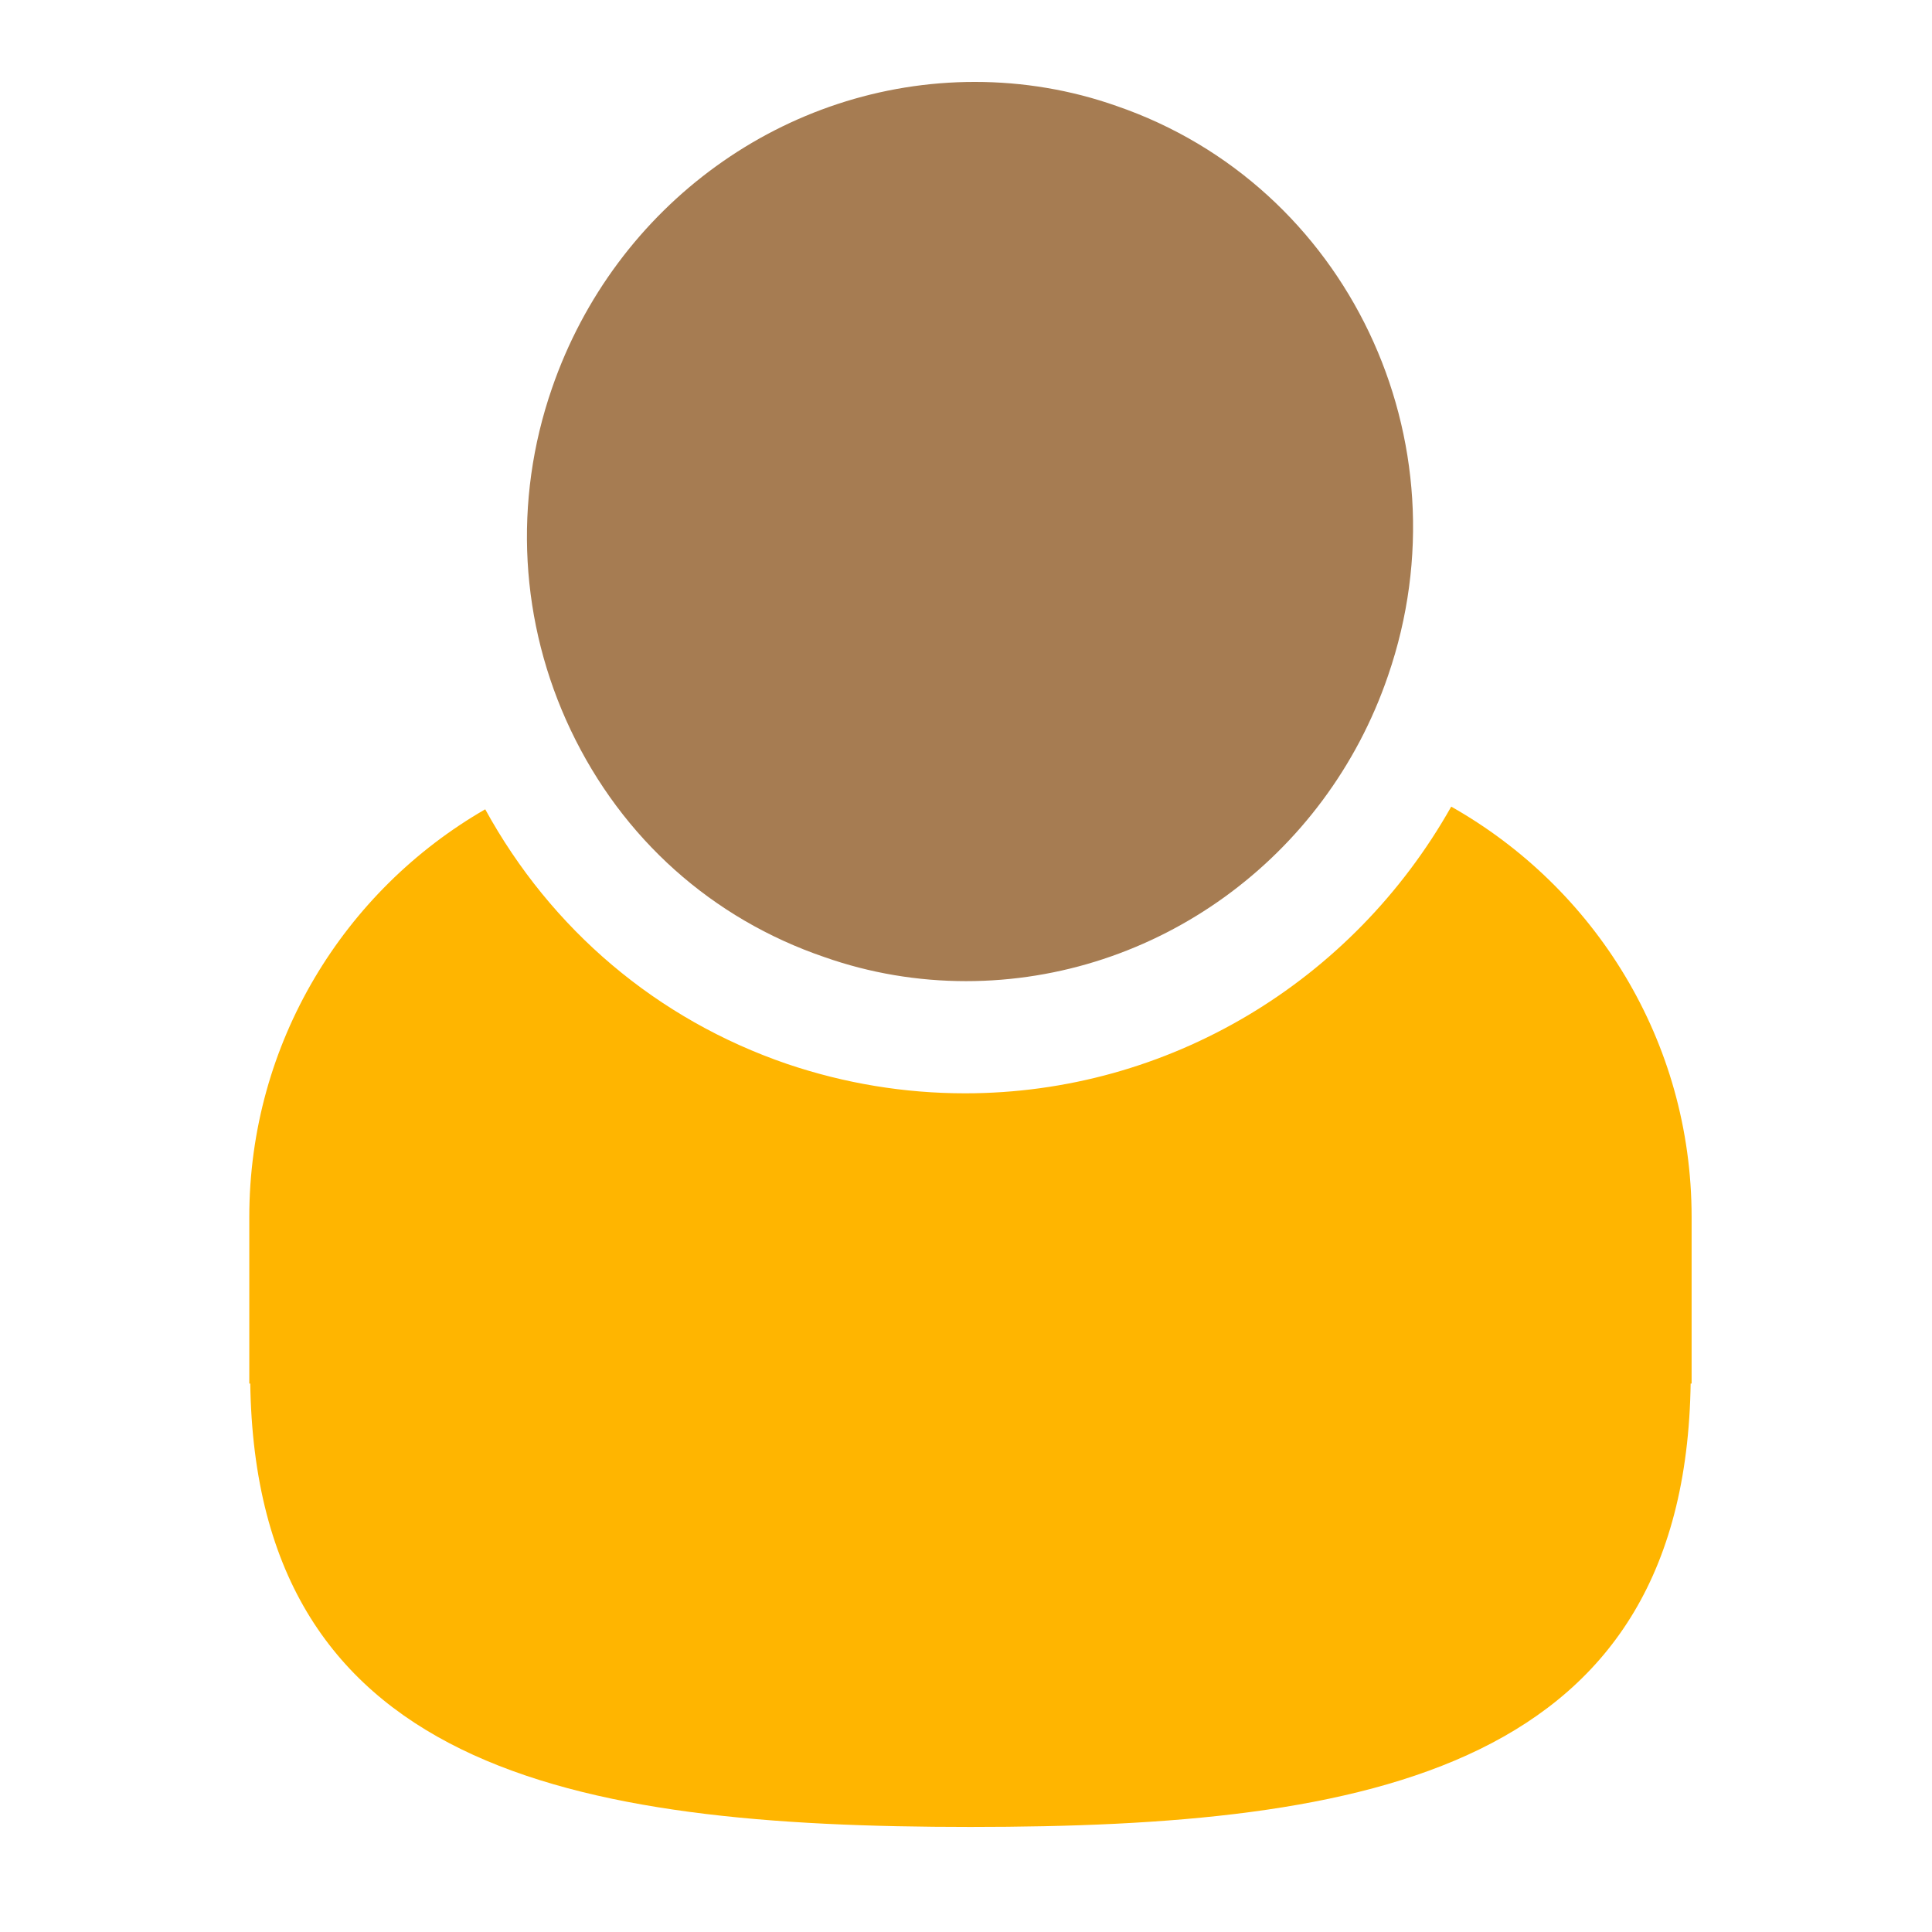
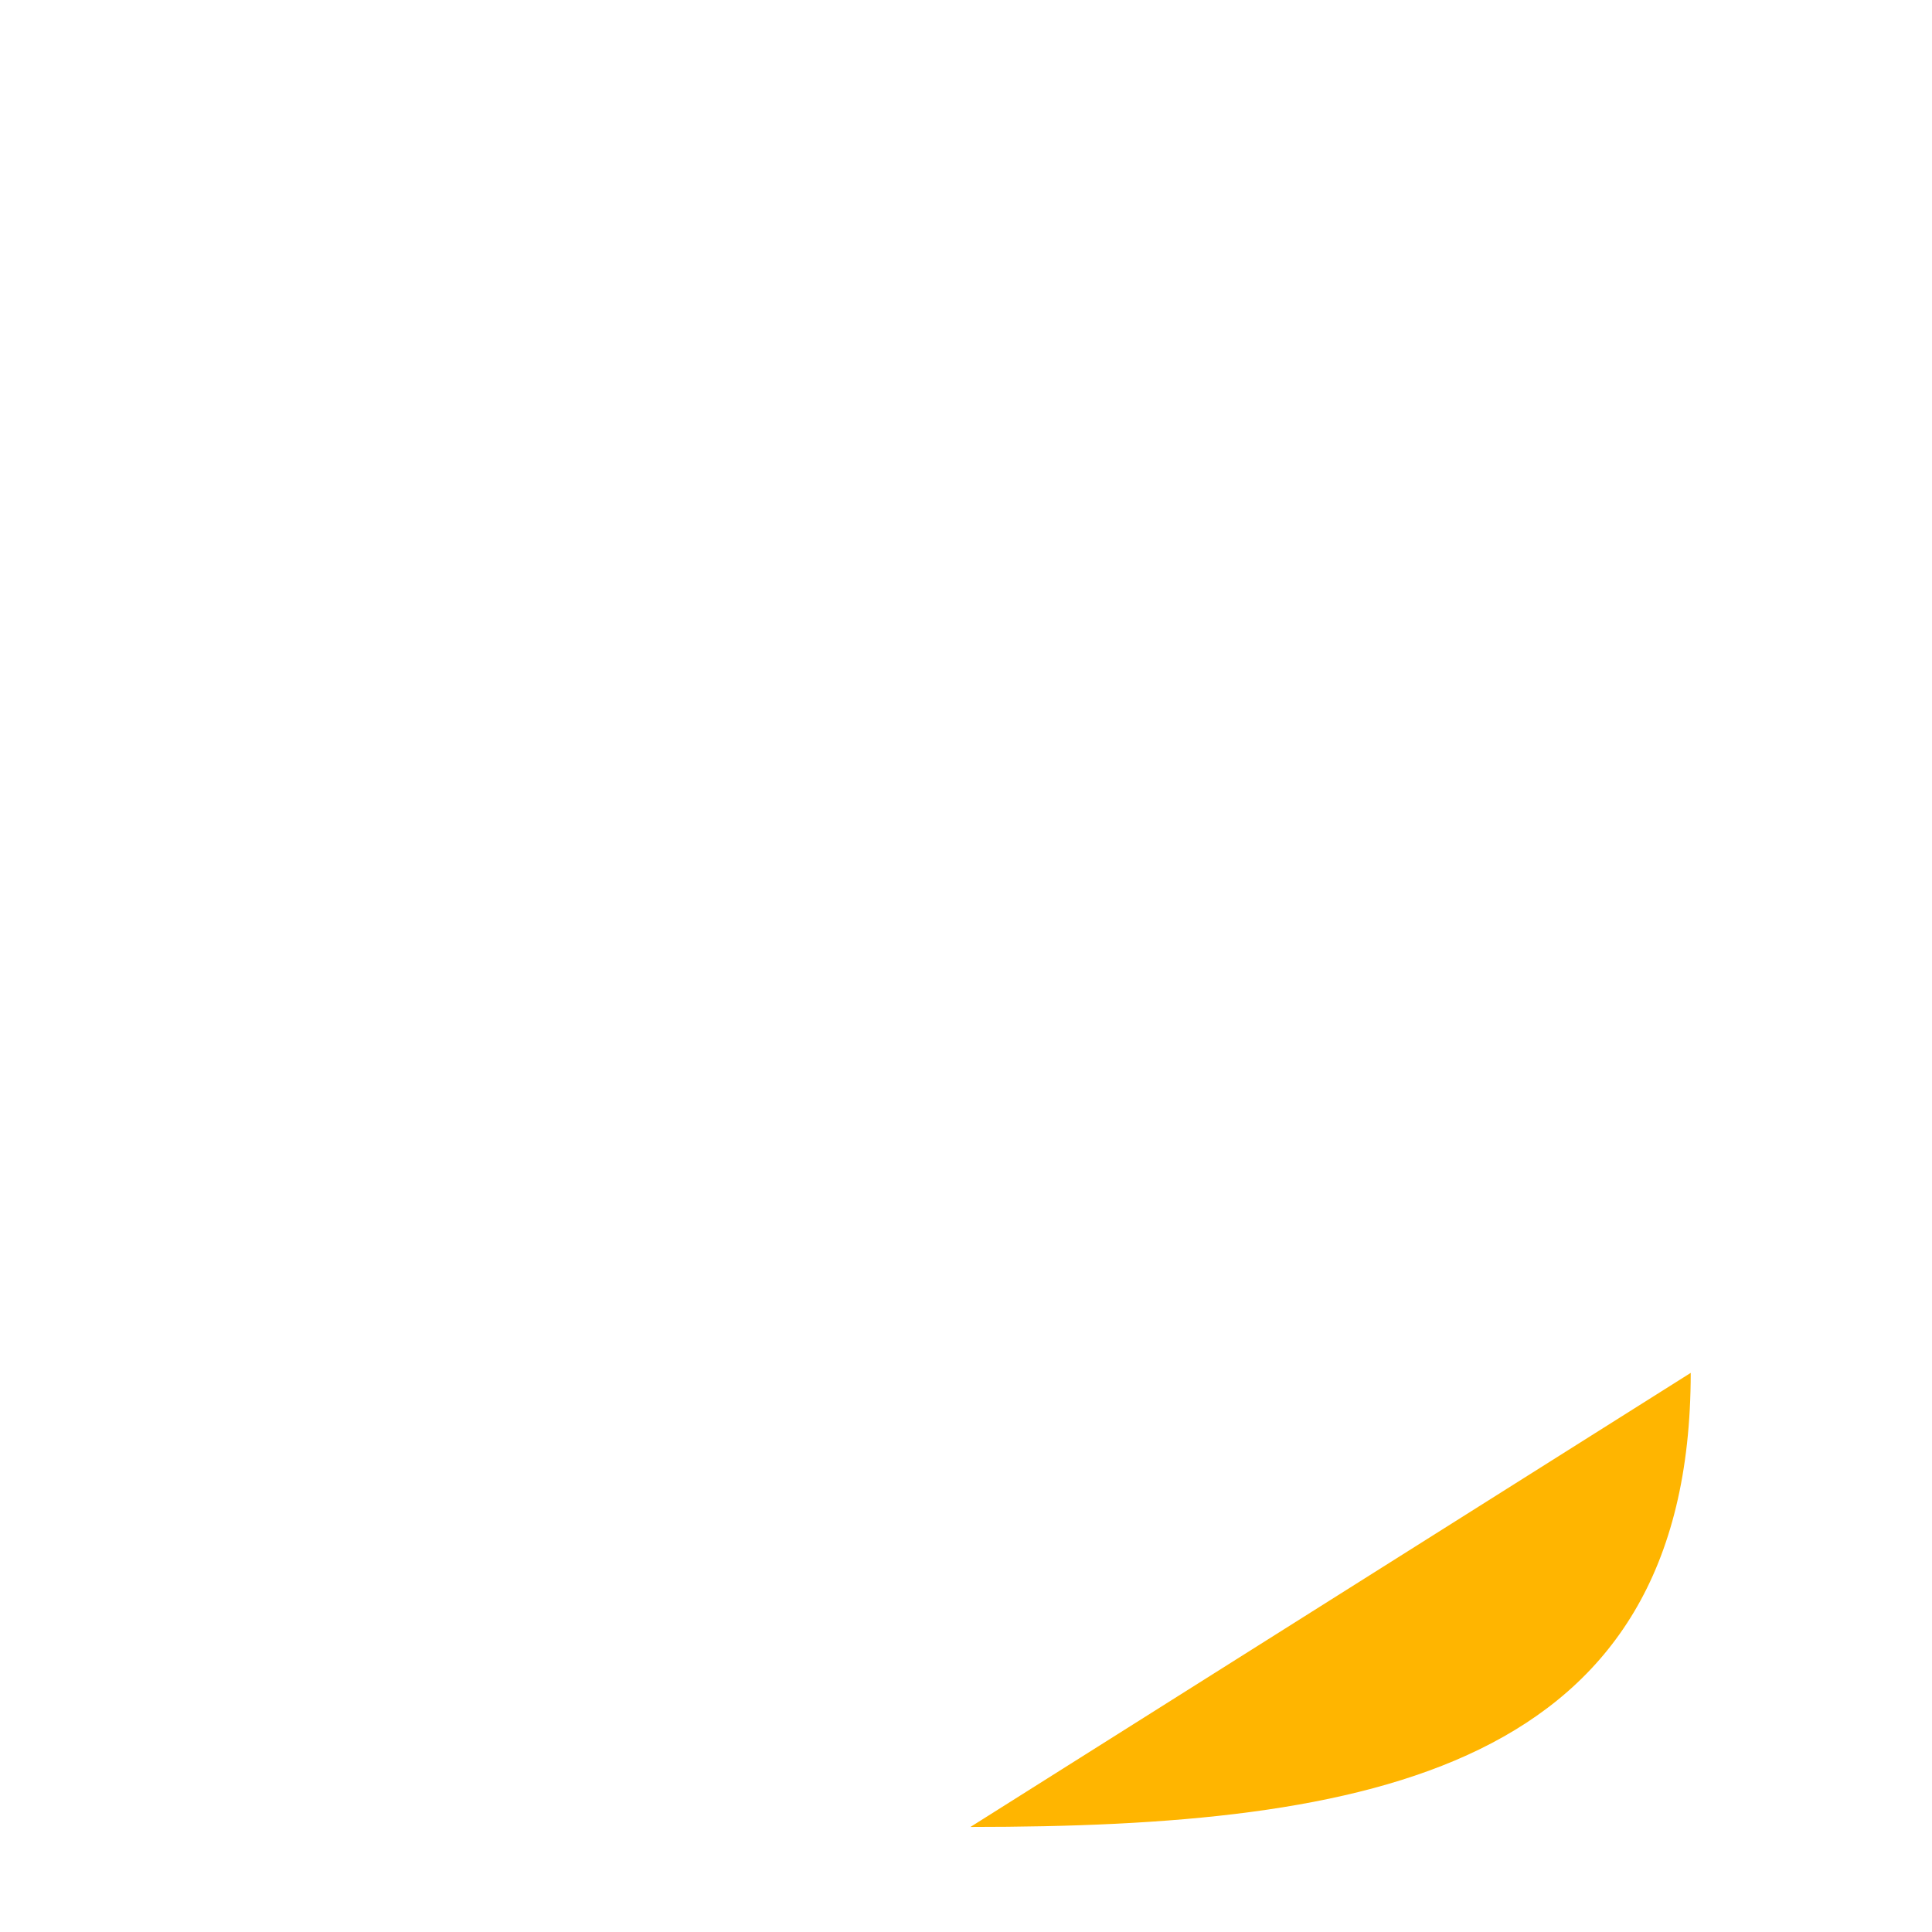
<svg xmlns="http://www.w3.org/2000/svg" version="1.1" id="Layer_1" x="0px" y="0px" viewBox="0 0 217 217" style="enable-background:new 0 0 217 217;" xml:space="preserve">
  <style type="text/css">
	.st0{fill:#FFB500;}
	.st1{fill:#A67C52;}
</style>
  <g>
    <g>
-       <path class="st0" d="M93.2,105.6c5,1.7,10.1,2.5,15.2,2.5c16.4,0,31.9-8.6,40.8-23c-3.9-0.9-8-1.4-12.2-1.4H81    c-4.4,0-8.7,0.5-12.7,1.6C73.8,94.5,82.4,101.8,93.2,105.6z" />
-       <path class="st0" d="M163,90.6c-11.1,19.7-31.8,32.2-54.6,32.2c-6.8,0-13.5-1.1-20-3.3c-14.6-5-26.5-15.1-33.9-28.6    C38.7,100,28,117.1,28,136.7v18.7h162v-18.7C190,116.9,179.1,99.7,163,90.6z" />
-     </g>
-     <path class="st1" d="M108.5,110.2c-5.4,0-10.8-0.9-15.9-2.7C80,103.2,69.9,94.2,64.1,82C58.4,70,57.6,56.3,62,43.6   C69.1,23,88.2,9.2,109.5,9.2c5.4,0,10.8,0.9,15.9,2.7c25.9,8.9,39.6,37.6,30.5,64C148.9,96.4,129.8,110.2,108.5,110.2z" />
+       </g>
  </g>
-   <path class="st0" d="M189.9,154.2c0,44.7-36.2,51-80.9,51s-80.9-6.3-80.9-51" />
+   <path class="st0" d="M189.9,154.2c0,44.7-36.2,51-80.9,51" />
</svg>